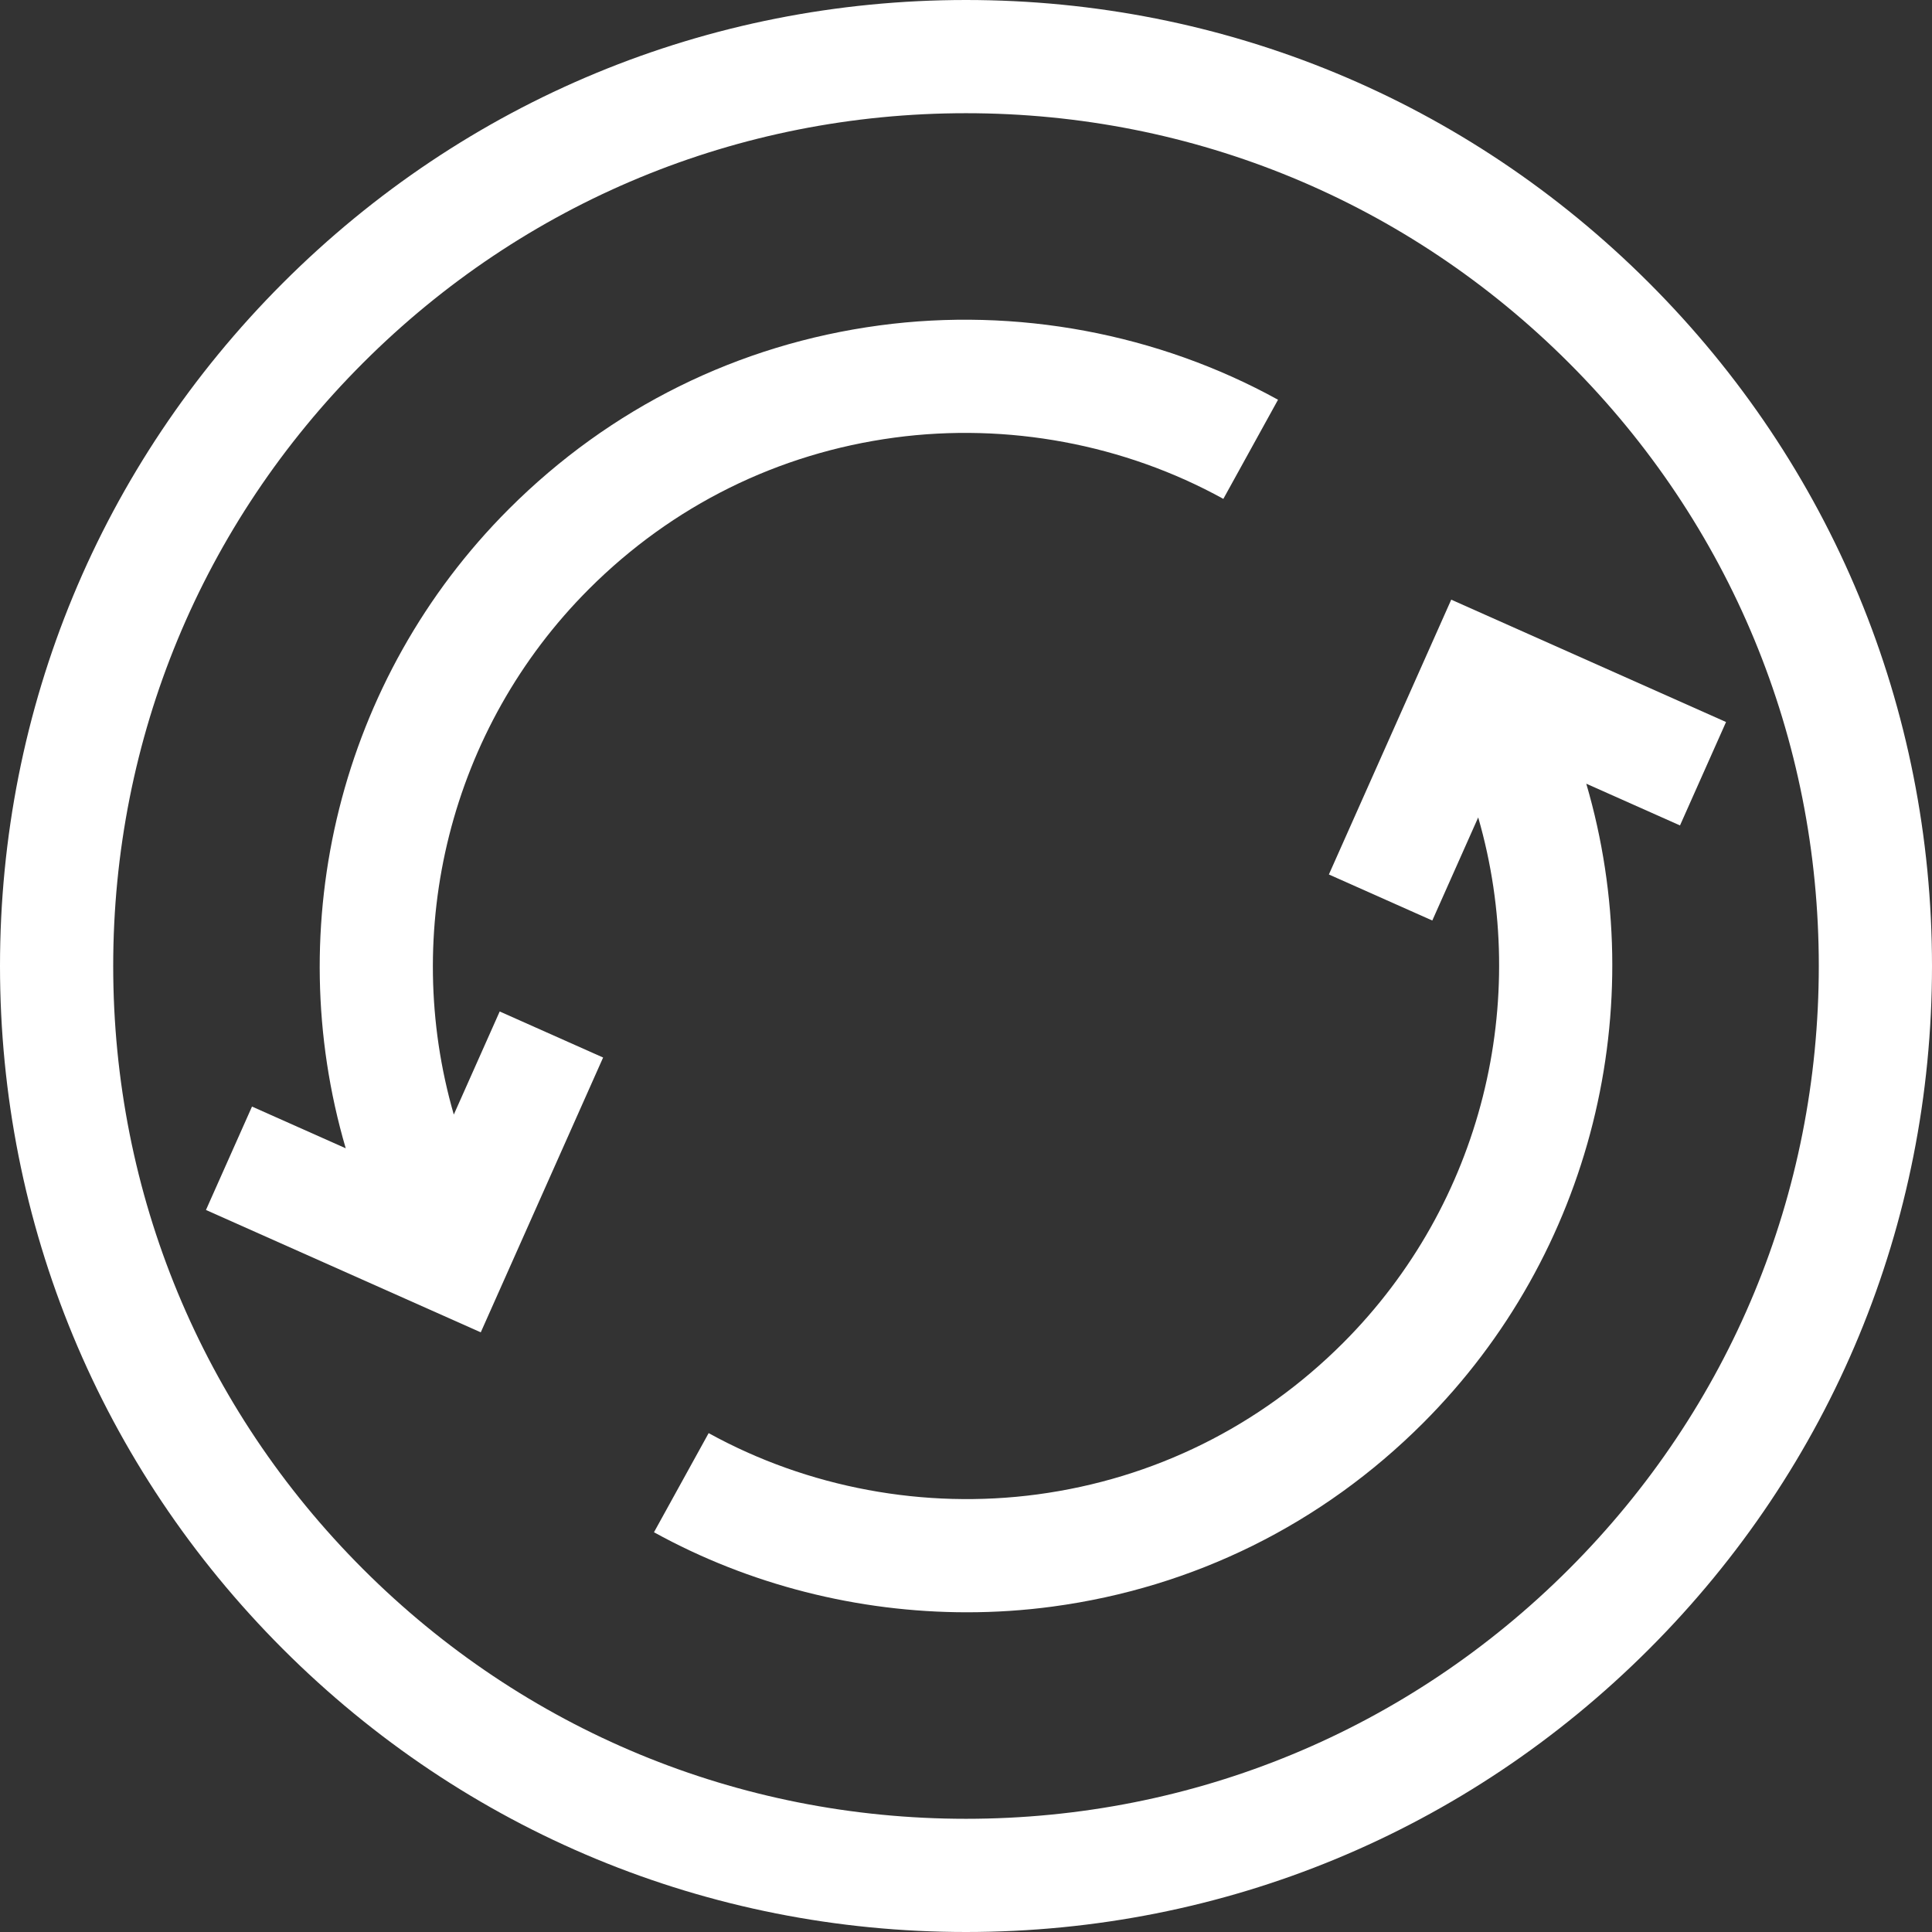
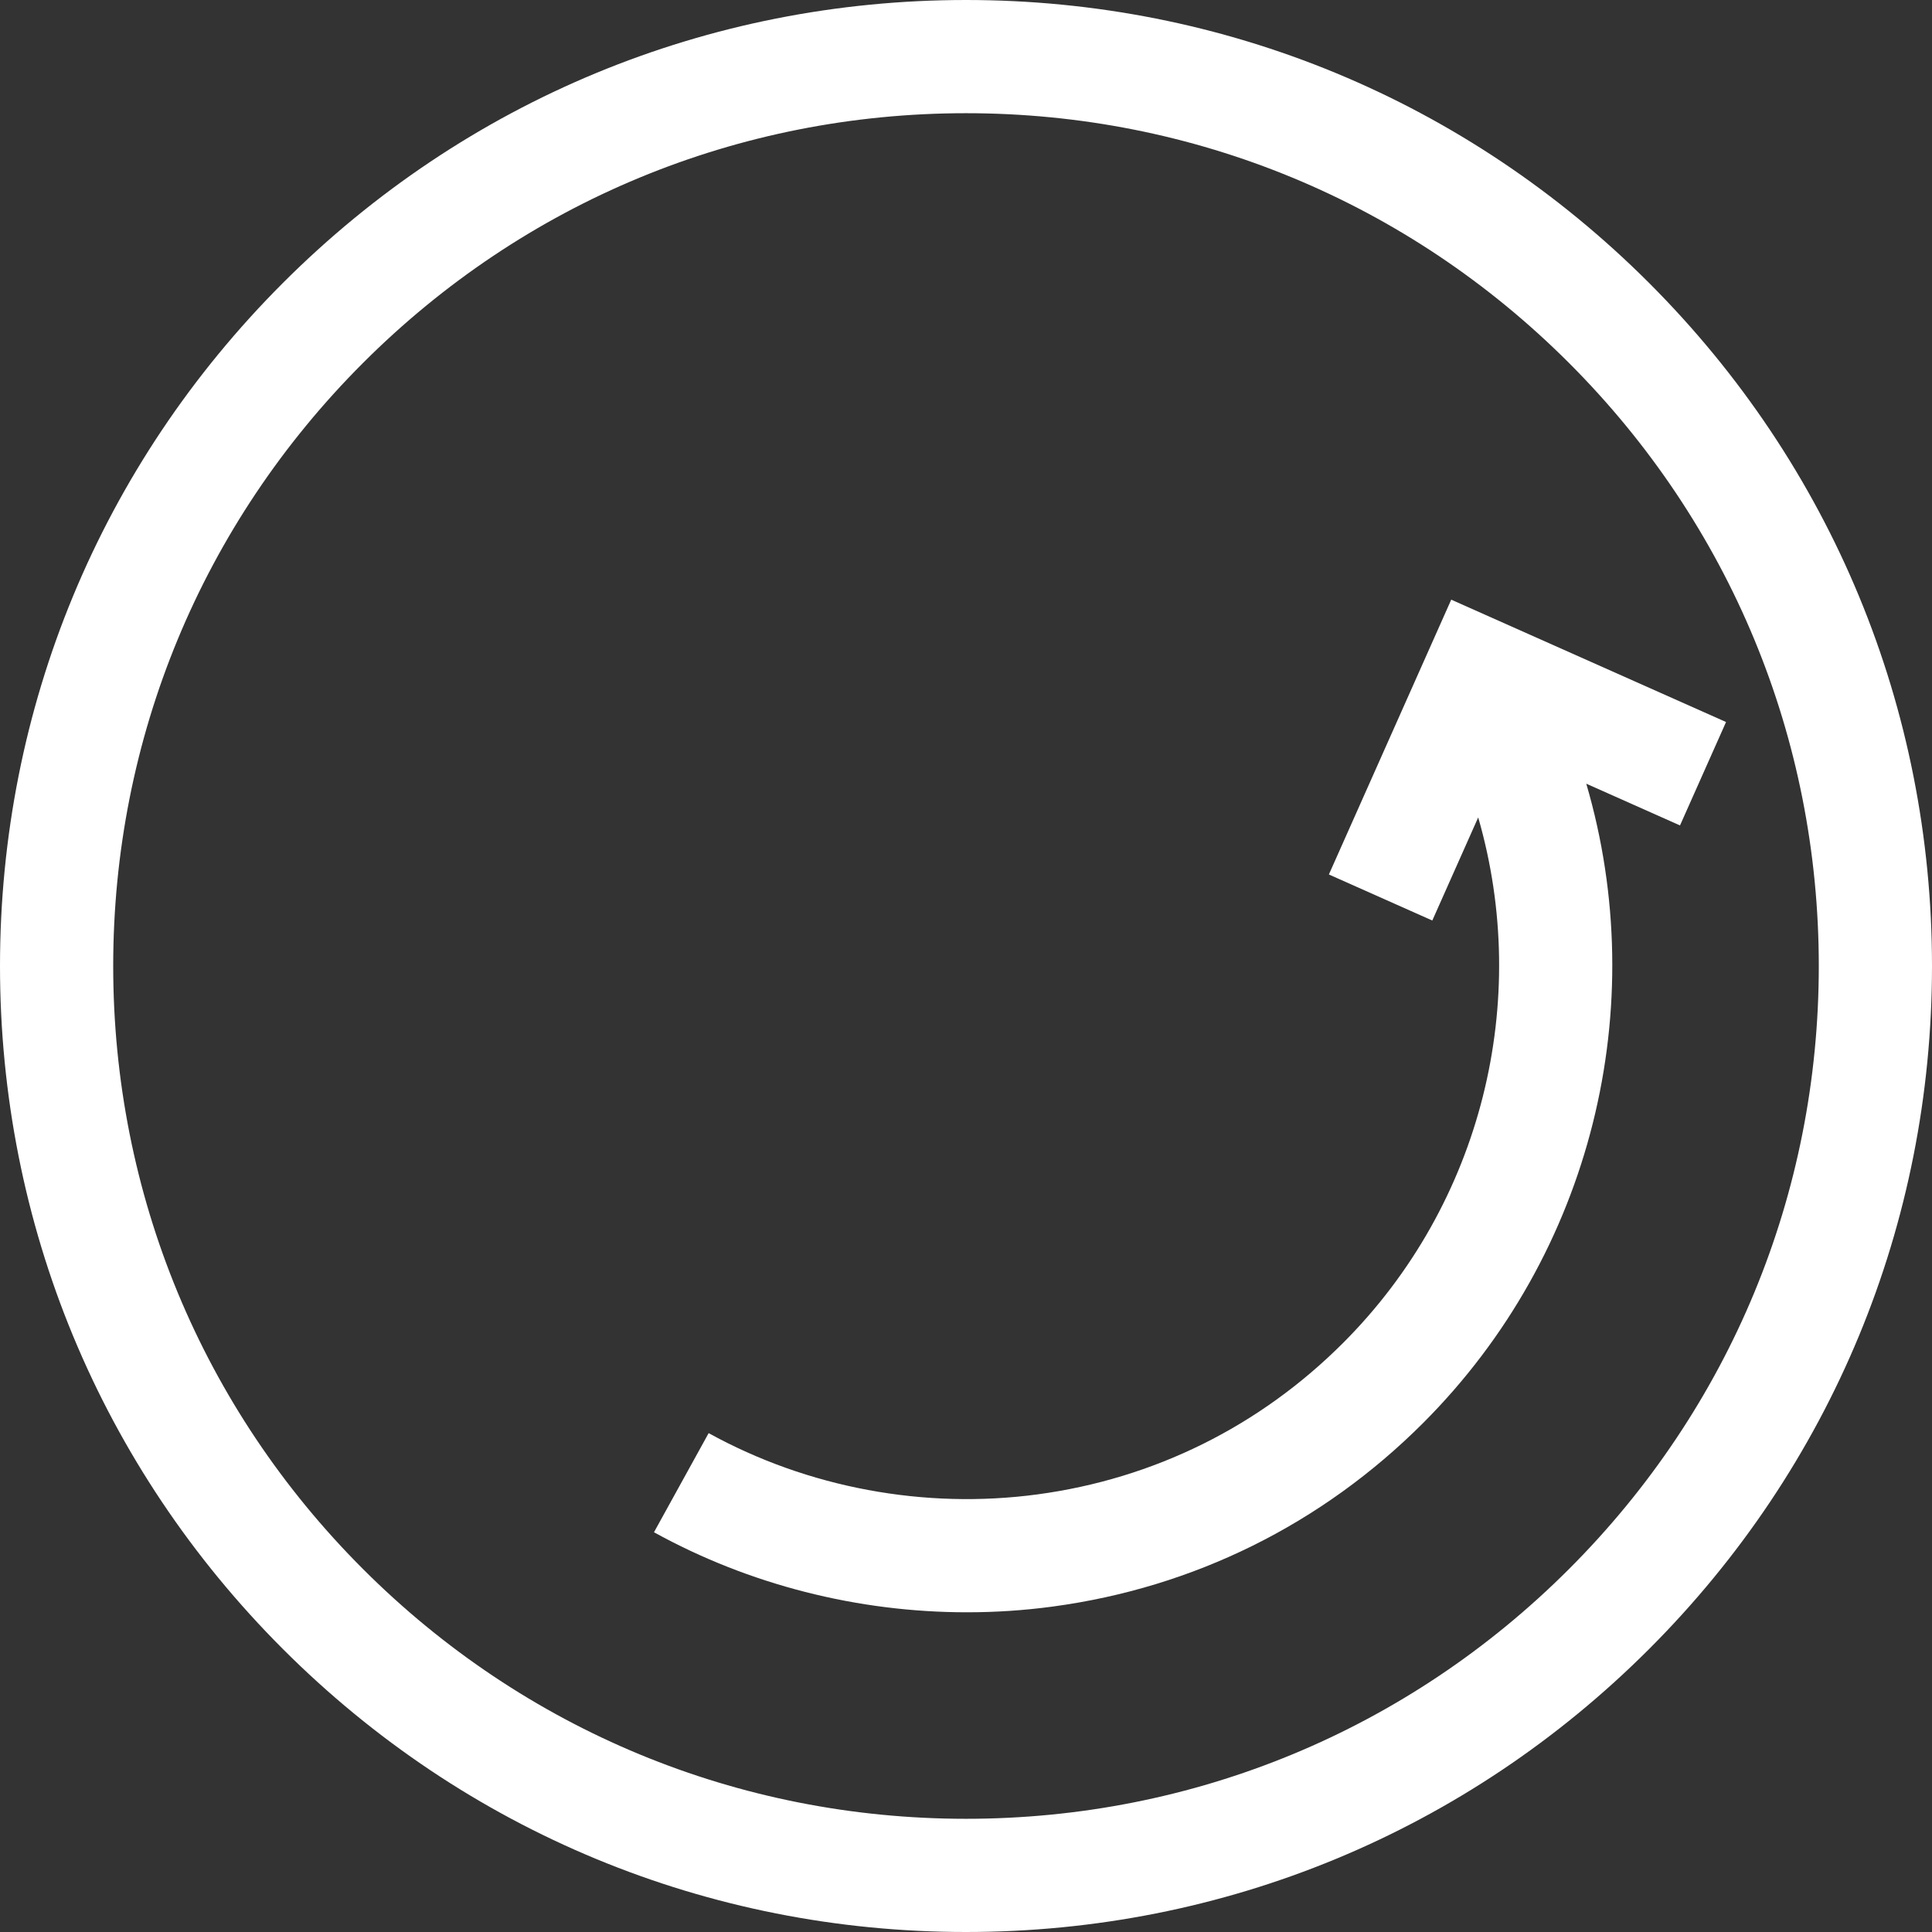
<svg xmlns="http://www.w3.org/2000/svg" width="100%" height="100%" viewBox="0 0 512 512" version="1.1" xml:space="preserve" style="fill-rule:evenodd;clip-rule:evenodd;stroke-linejoin:round;stroke-miterlimit:2;">
  <rect x="0" y="0" width="512" height="512" fill="#333333" stroke="none" />
  <g>
    <g>
      <path d="M437.02,74.98C388.667,26.629 324.38,0 256,0C187.62,0 123.333,26.629 74.98,74.98C26.629,123.333 0,187.62 0,256C0,324.38 26.629,388.667 74.98,437.02C123.333,485.371 187.62,512 256,512C324.38,512 388.667,485.371 437.02,437.02C485.371,388.667 512,324.38 512,256C512,187.62 485.371,123.333 437.02,74.98ZM415.806,415.806C373.12,458.492 316.367,482 256,482C195.633,482 138.88,458.492 96.194,415.806C53.508,373.12 30,316.367 30,256C30,195.633 53.508,138.88 96.194,96.194C138.88,53.508 195.633,30 256,30C316.367,30 373.12,53.508 415.806,96.194C458.492,138.88 482,195.633 482,256C482,316.367 458.492,373.12 415.806,415.806Z" style="fill:white;fill-rule:nonzero;" />
    </g>
  </g>
  <g>
    <g>
-       <path d="M233.081,86.235C195.623,91.266 161.664,108.086 134.874,134.875C89.909,179.842 74.311,245.261 91.621,304.31L66.783,293.251L54.581,320.657L127.408,353.083L159.832,280.254L132.426,268.053L120.262,295.373C106.208,246.795 119.114,193.062 156.088,156.088C178.187,133.989 206.192,120.116 237.075,115.968C266.992,111.953 297.932,117.717 324.2,132.207L338.69,105.937C306.831,88.364 269.326,81.369 233.081,86.235Z" style="fill:white;fill-rule:nonzero;" />
-     </g>
+       </g>
  </g>
  <g>
    <g>
      <path d="M457.419,191.343L384.592,158.917L352.168,231.746L379.574,243.947L391.738,216.626C405.792,265.204 392.886,318.937 355.912,355.911C333.813,378.01 305.808,391.883 274.925,396.031C245.007,400.048 214.068,394.282 187.8,379.792L173.31,406.062C198.56,419.99 227.354,427.274 256.259,427.274C263.825,427.274 271.4,426.774 278.919,425.764C316.377,420.733 350.336,403.913 377.126,377.124C422.093,332.157 437.69,266.738 420.38,207.689L445.218,218.748L457.419,191.343Z" style="fill:white;fill-rule:nonzero;" />
    </g>
  </g>
</svg>